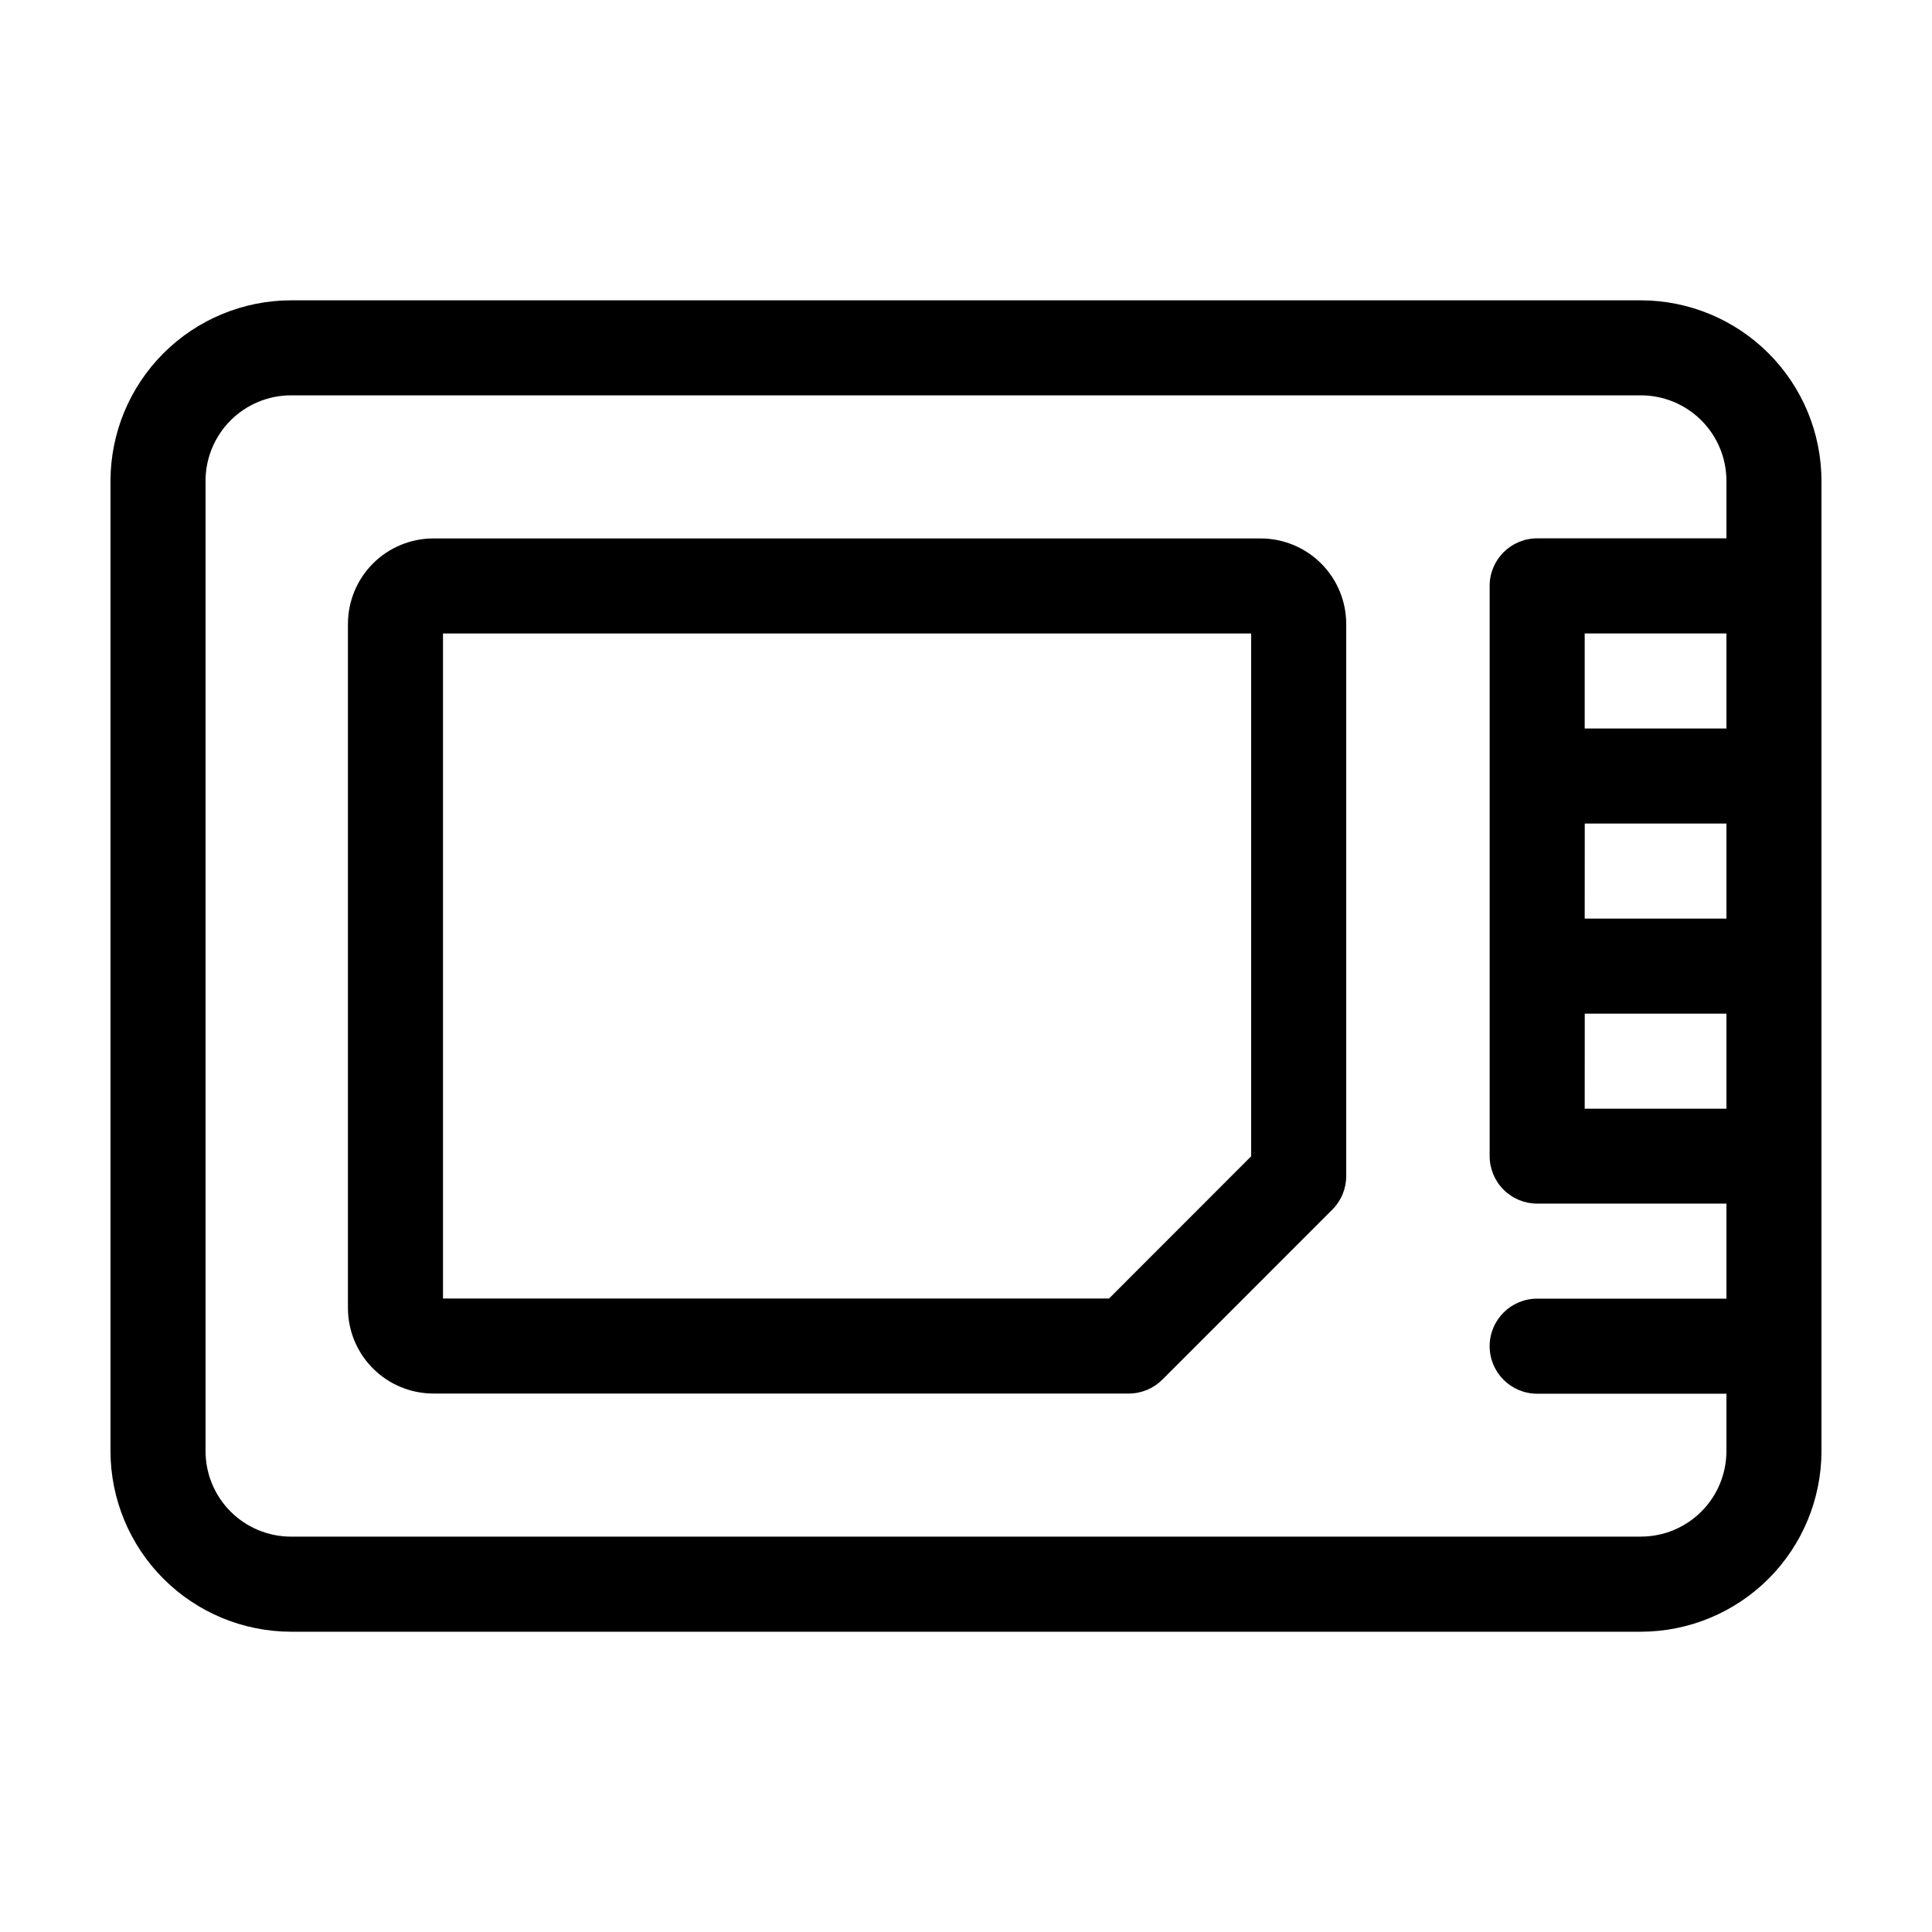
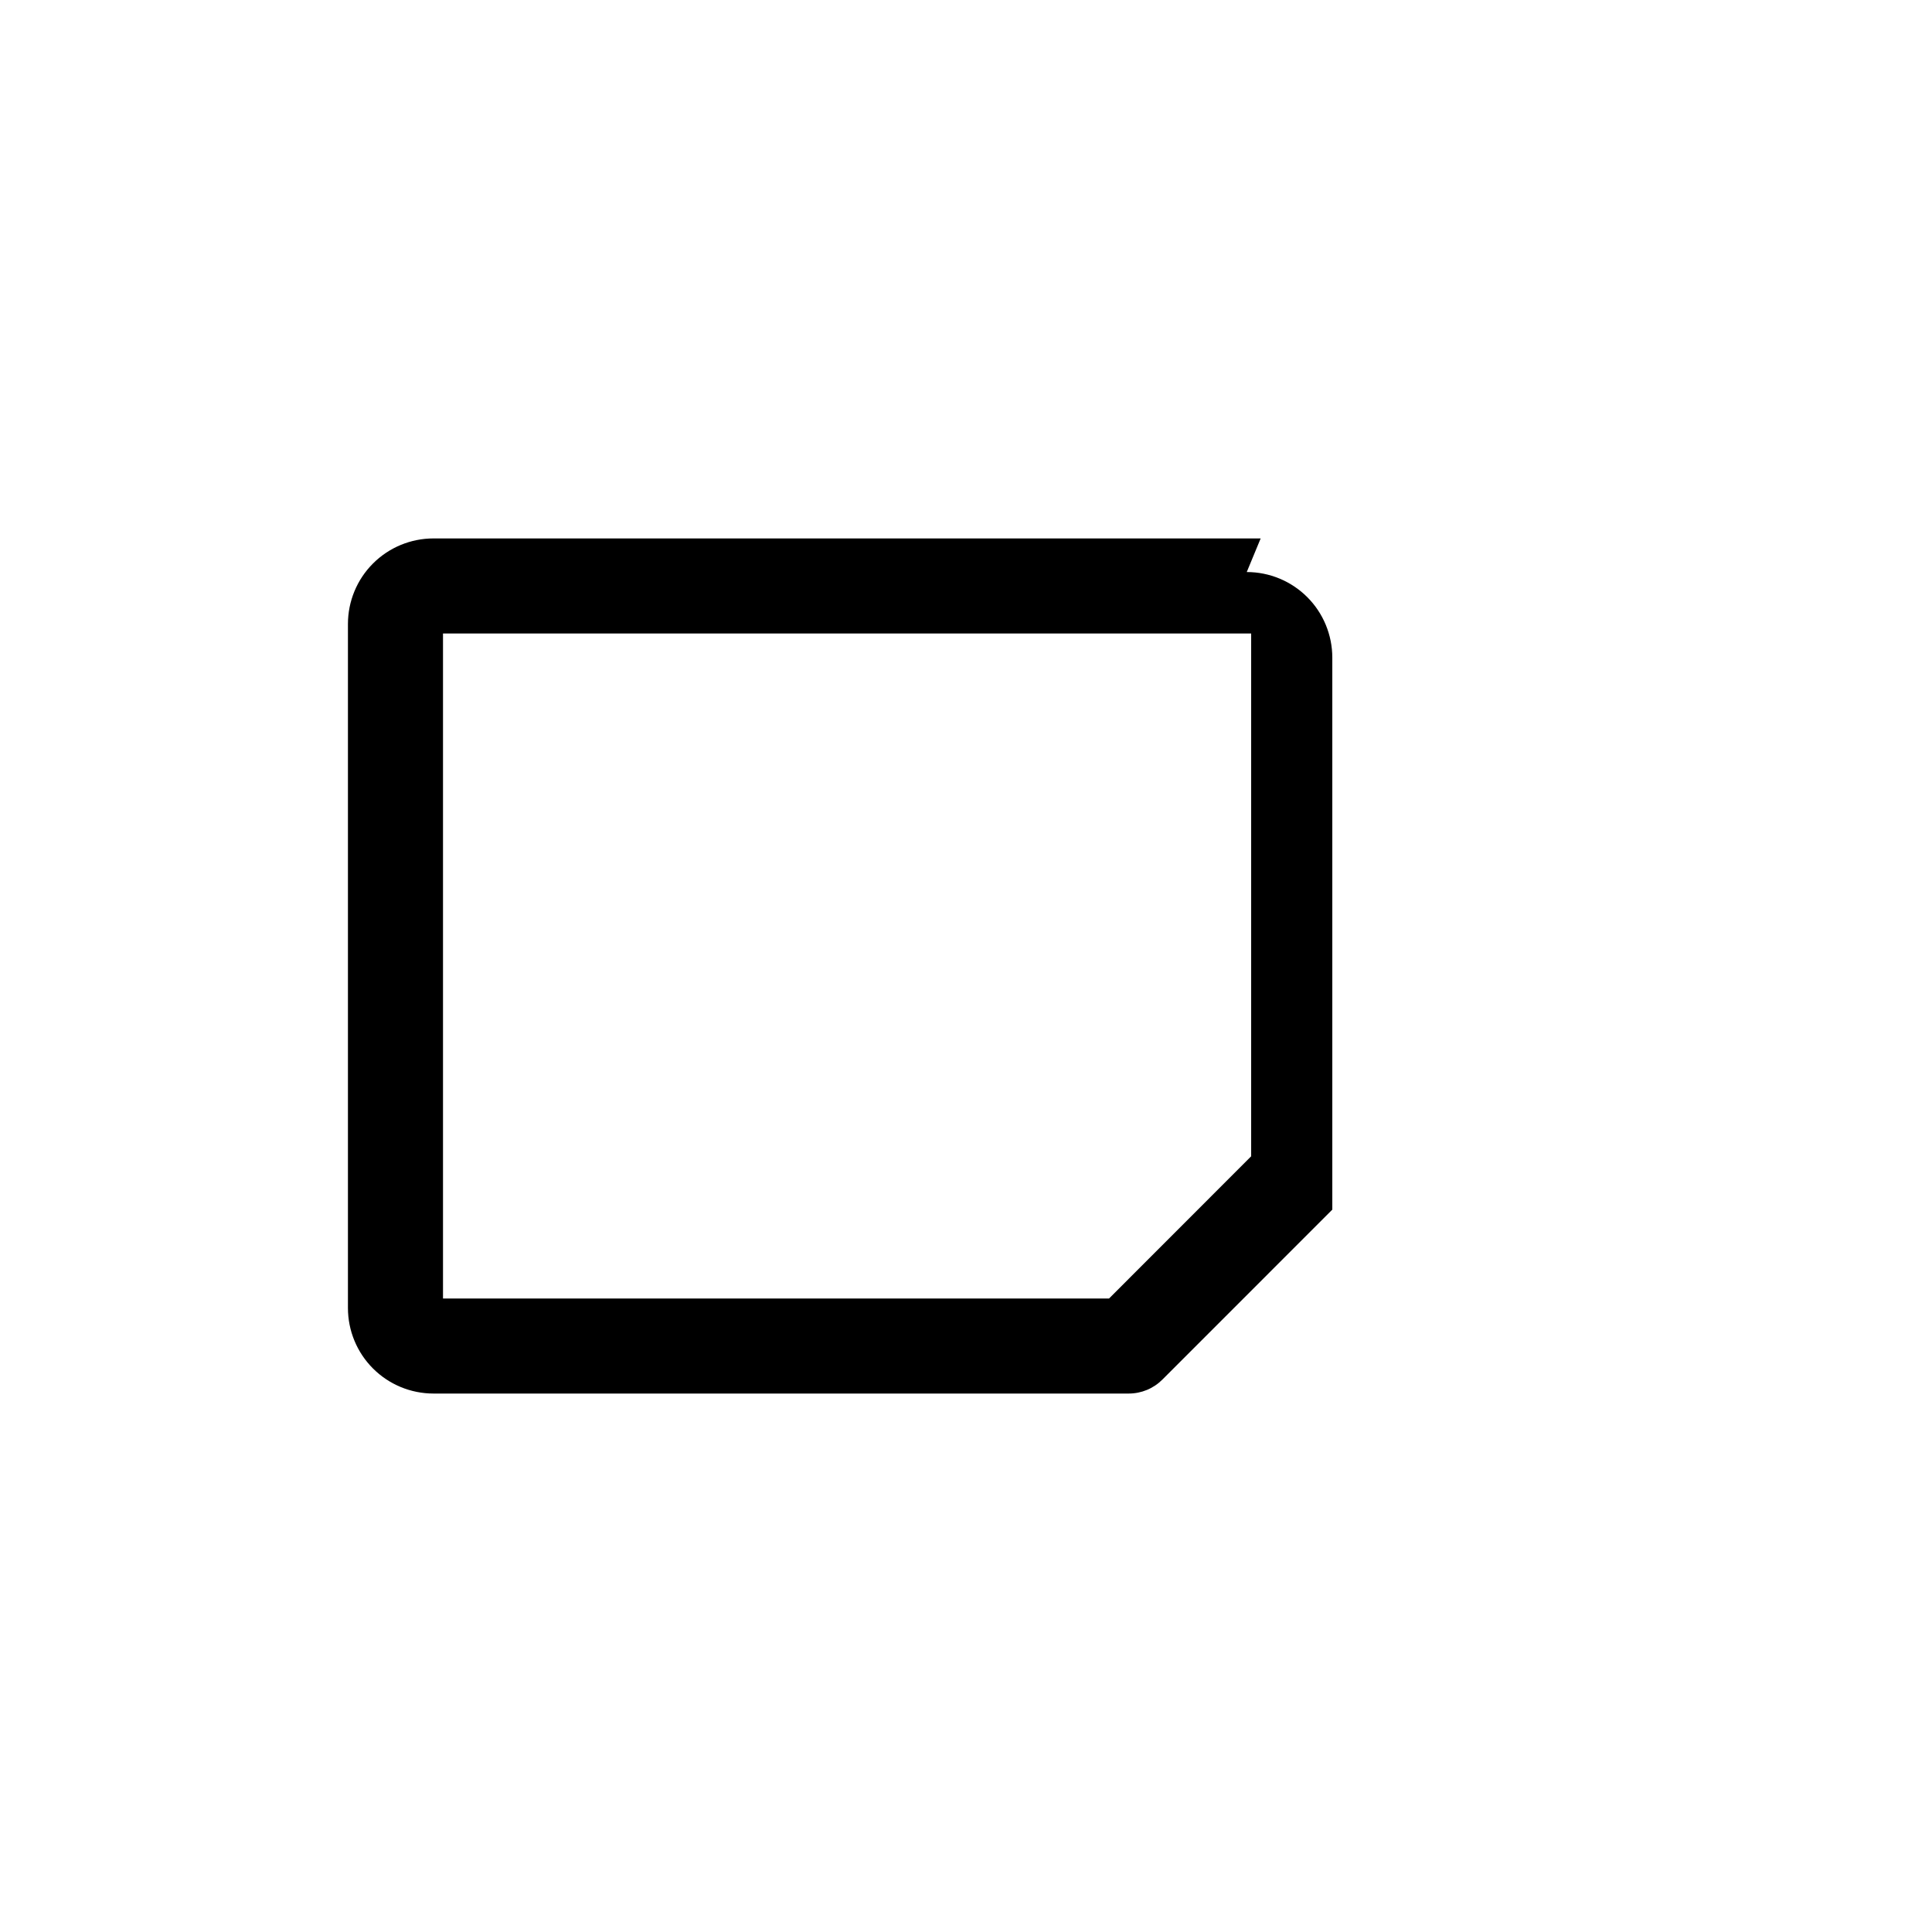
<svg xmlns="http://www.w3.org/2000/svg" fill="#000000" width="800px" height="800px" version="1.1" viewBox="144 144 512 512">
  <g>
-     <path d="m578.85 223.59h-357.71c-12.688 0.012-24.852 5.062-33.824 14.035-8.973 8.973-14.02 21.137-14.035 33.824v257.11c0.016 12.688 5.062 24.855 14.035 33.828 8.973 8.973 21.137 14.02 33.824 14.035h357.71c12.688-0.016 24.855-5.062 33.828-14.035 8.973-8.973 14.02-21.141 14.031-33.828v-257.11c-0.012-12.688-5.059-24.852-14.031-33.824-8.973-8.973-21.141-14.023-33.828-14.035zm22.672 88.277v25.191l-37.559-0.004v-25.191zm-37.543 50.383 37.543-0.004v25.191h-37.559zm0 50.383 37.543-0.004v25.191h-37.559zm14.871 138.59h-357.71c-6.012 0-11.777-2.391-16.031-6.641-4.25-4.254-6.637-10.02-6.637-16.031v-257.11c0-6.012 2.387-11.777 6.637-16.031 4.254-4.25 10.02-6.641 16.031-6.641h357.71c6.012 0 11.777 2.391 16.031 6.641 4.25 4.254 6.641 10.02 6.641 16.031v15.227h-50.156c-6.957 0-12.594 5.641-12.594 12.594v151.11c0 3.34 1.328 6.543 3.688 8.906 2.363 2.363 5.566 3.691 8.906 3.691h50.156v25.191l-50.156-0.004c-6.957 0-12.594 5.641-12.594 12.598 0 6.953 5.637 12.594 12.594 12.594h50.156v15.23c-0.012 6.008-2.402 11.766-6.652 16.008-4.254 4.246-10.012 6.629-16.02 6.629z" />
-     <path d="m478.09 286.69h-219.21c-6.016 0-11.781 2.391-16.031 6.641-4.254 4.25-6.641 10.02-6.641 16.031v181.27c0 6.016 2.387 11.781 6.641 16.031 4.25 4.254 10.016 6.641 16.031 6.641h184.25c3.34 0 6.543-1.328 8.902-3.688l45.039-45.047h0.004c2.359-2.359 3.684-5.562 3.688-8.902v-146.3c0-6.012-2.391-11.781-6.641-16.031-4.254-4.25-10.02-6.641-16.031-6.641zm-2.519 163.74-37.66 37.684h-176.51v-176.23h214.17z" />
+     <path d="m478.09 286.69h-219.21c-6.016 0-11.781 2.391-16.031 6.641-4.254 4.25-6.641 10.02-6.641 16.031v181.27c0 6.016 2.387 11.781 6.641 16.031 4.25 4.254 10.016 6.641 16.031 6.641h184.25c3.34 0 6.543-1.328 8.902-3.688l45.039-45.047h0.004v-146.3c0-6.012-2.391-11.781-6.641-16.031-4.254-4.25-10.02-6.641-16.031-6.641zm-2.519 163.74-37.66 37.684h-176.51v-176.23h214.17z" />
  </g>
</svg>